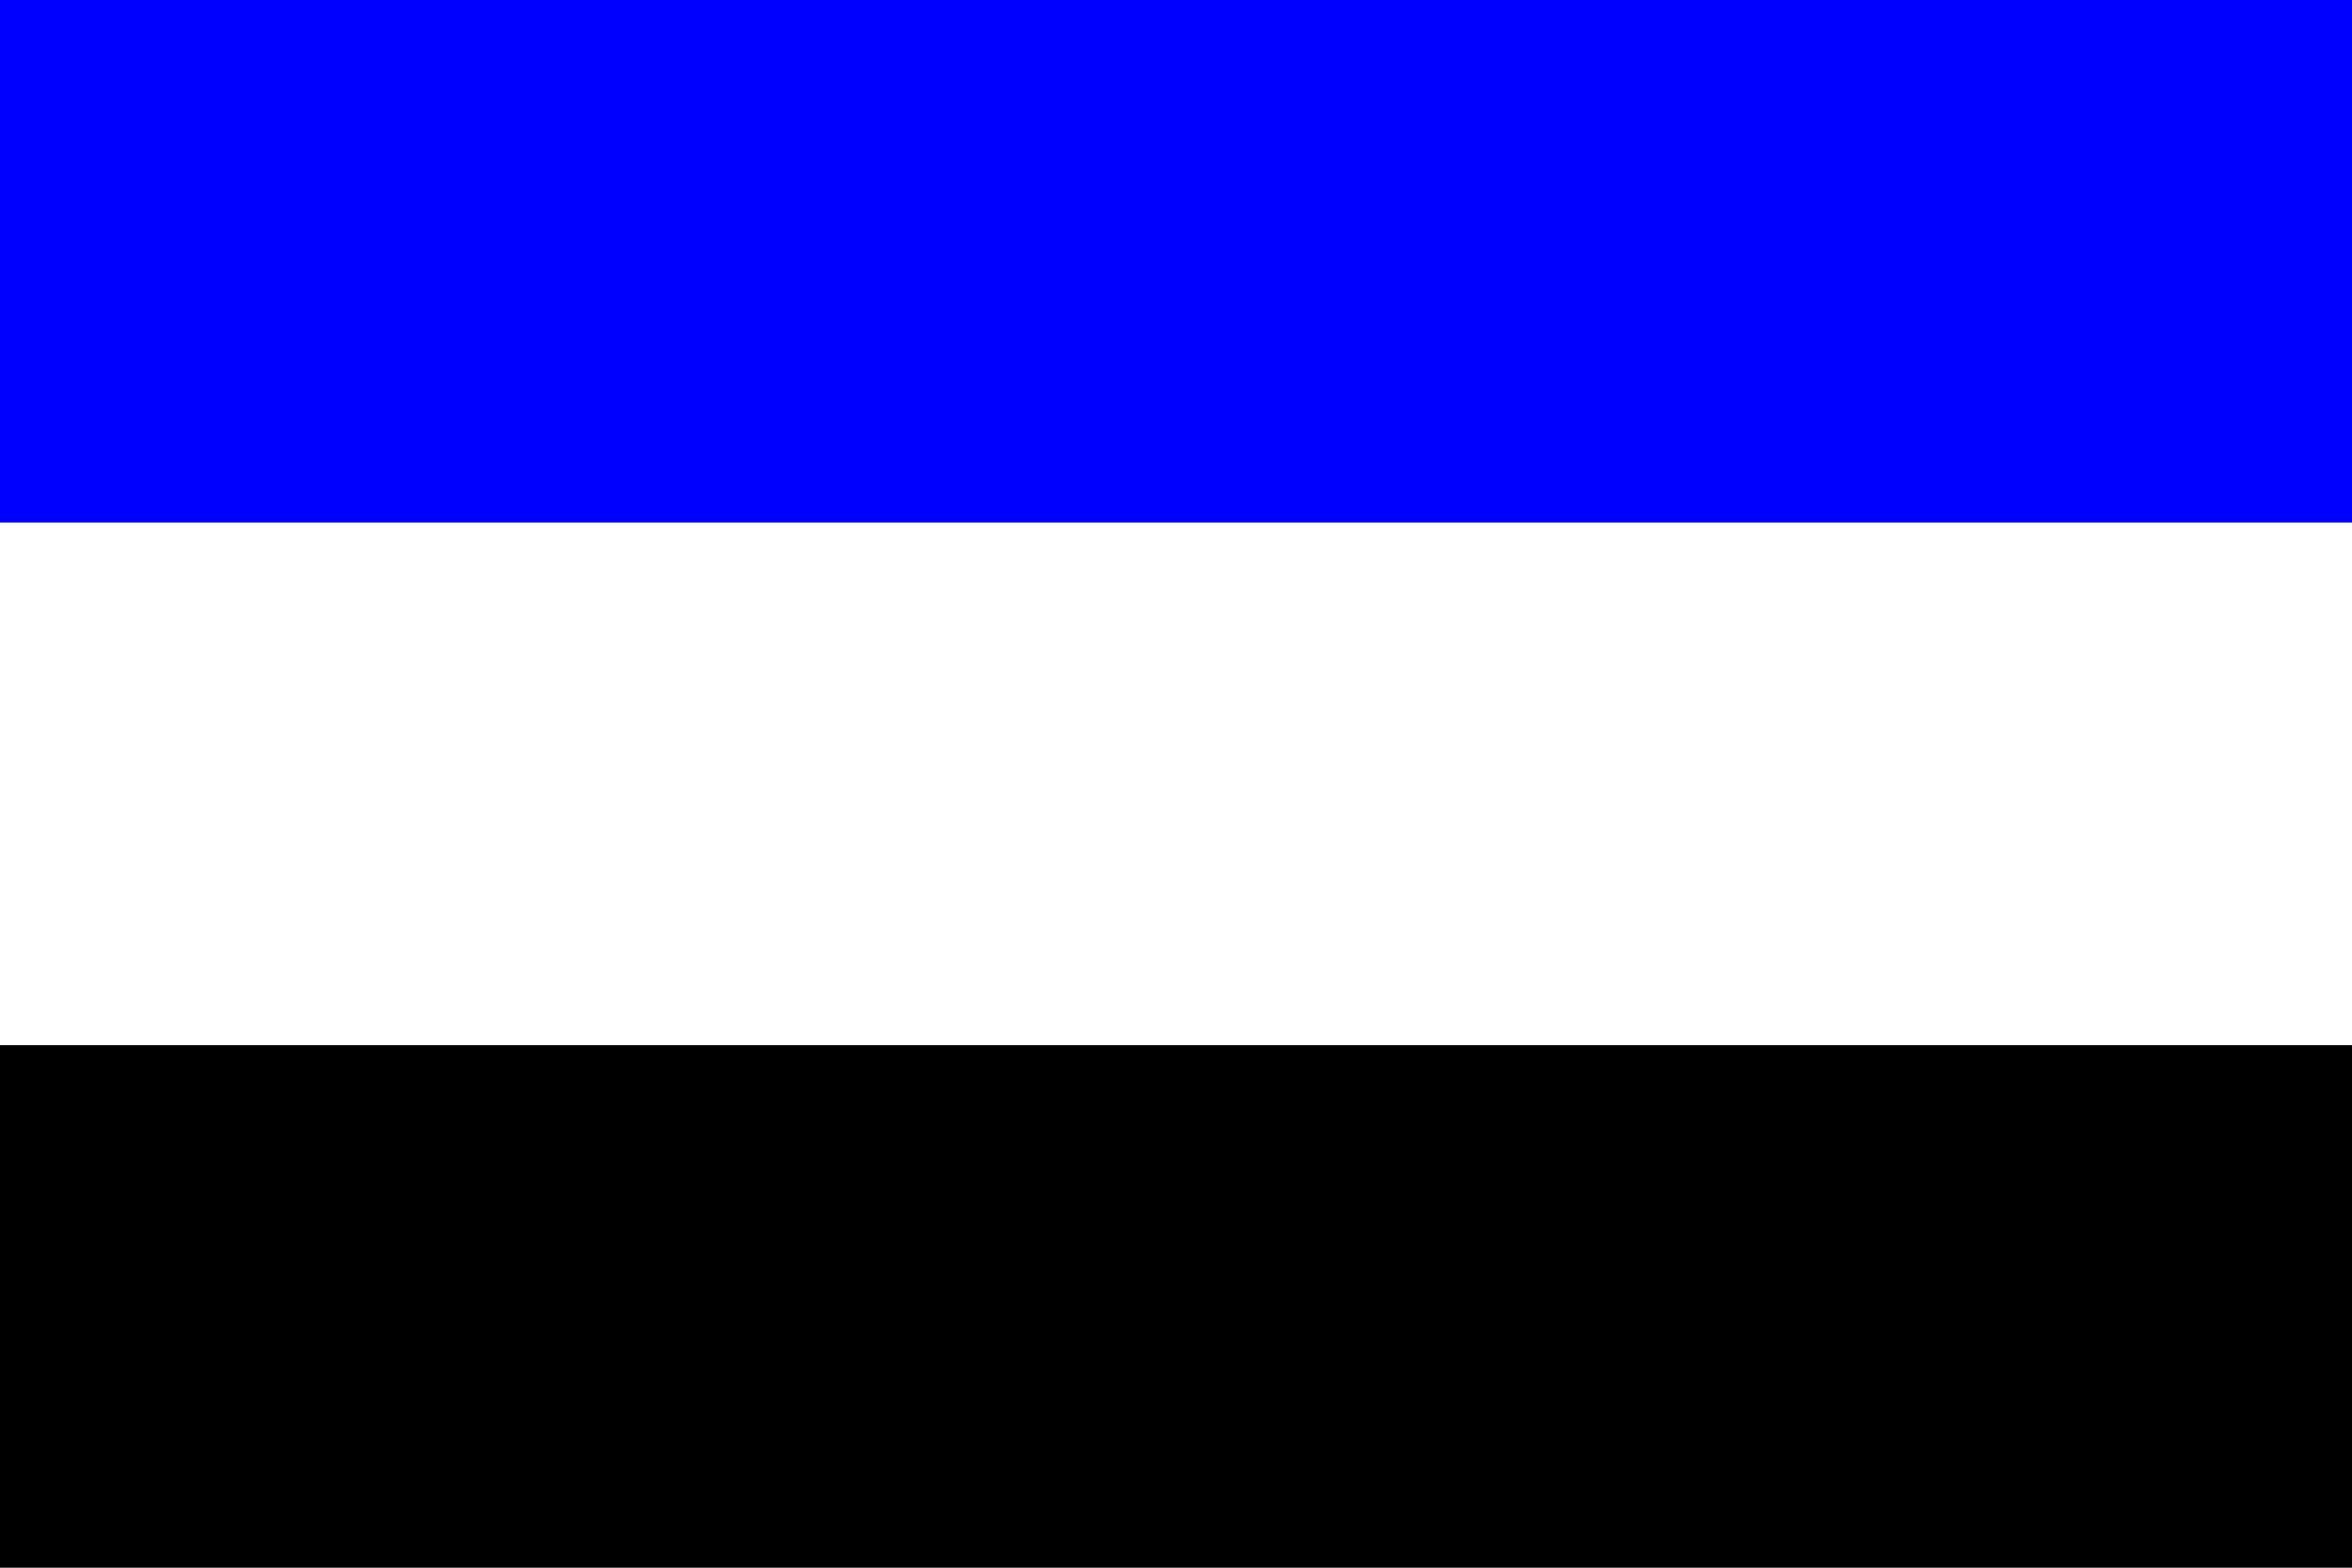
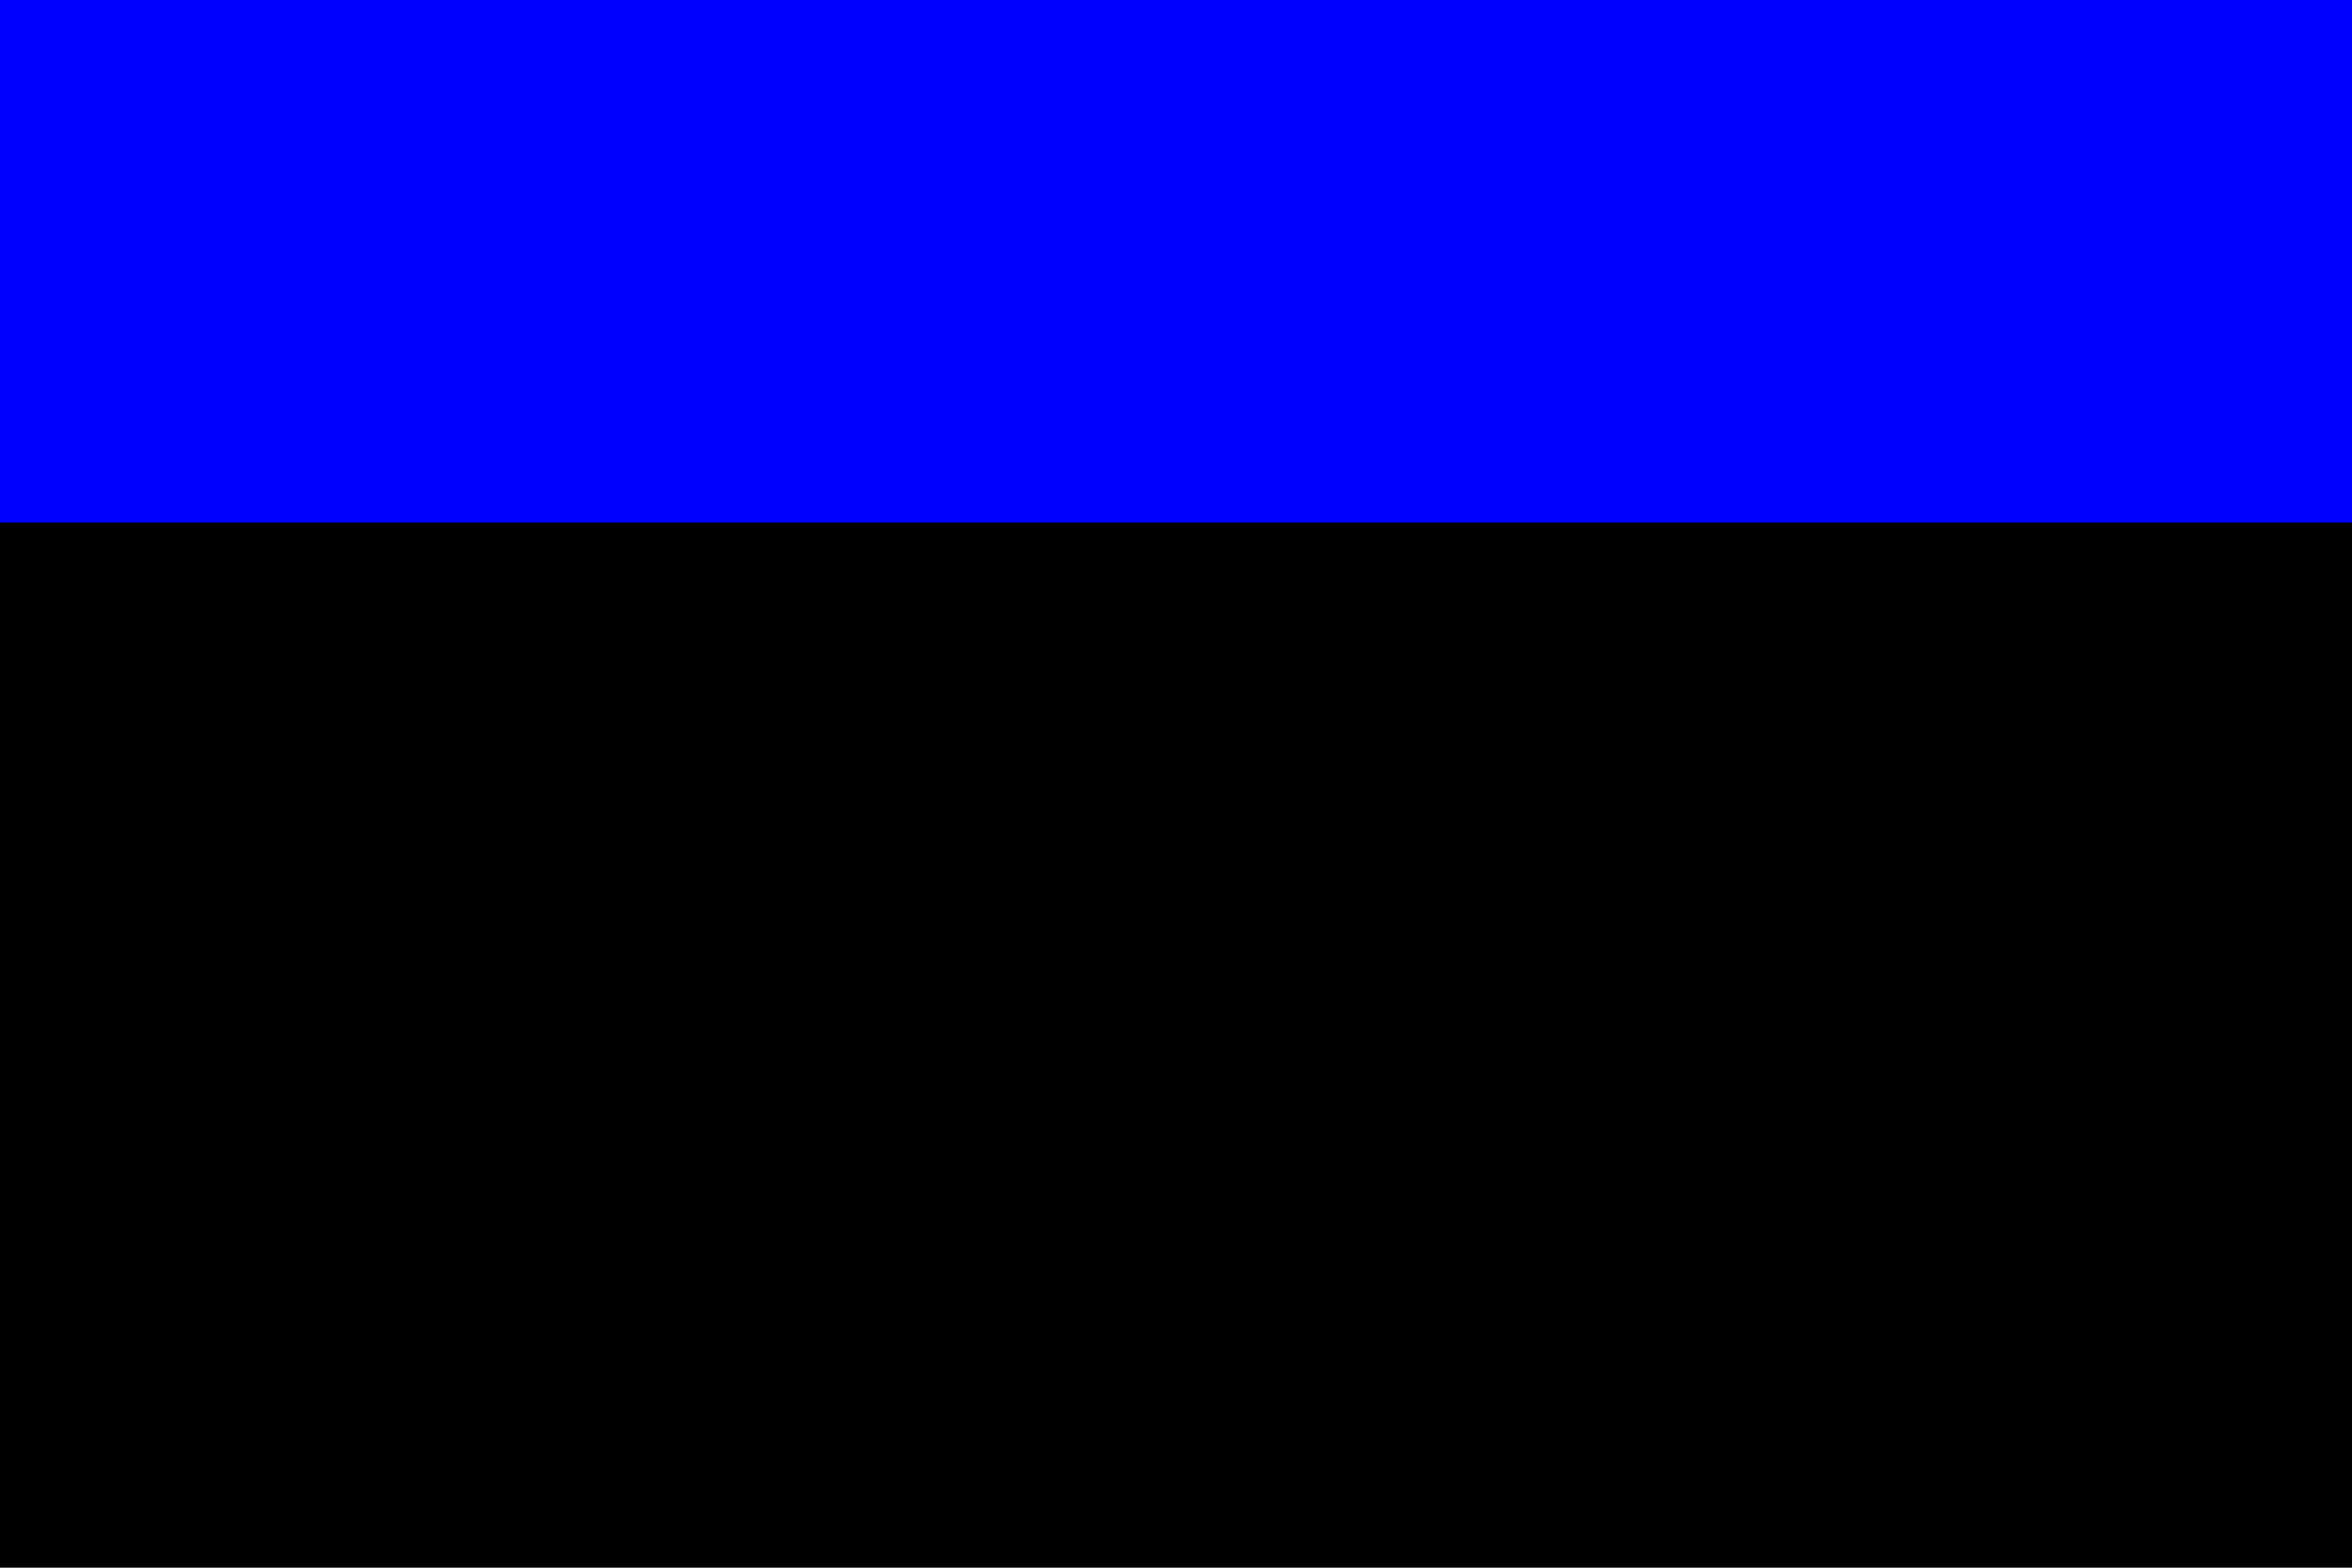
<svg xmlns="http://www.w3.org/2000/svg" width="450" height="300" viewBox="0 0 9 6">
  <rect width="9" height="6" fill="#000" />
-   <rect width="9" height="4" fill="#fff" />
  <rect width="9" height="2" fill="#0000ff" />
</svg>